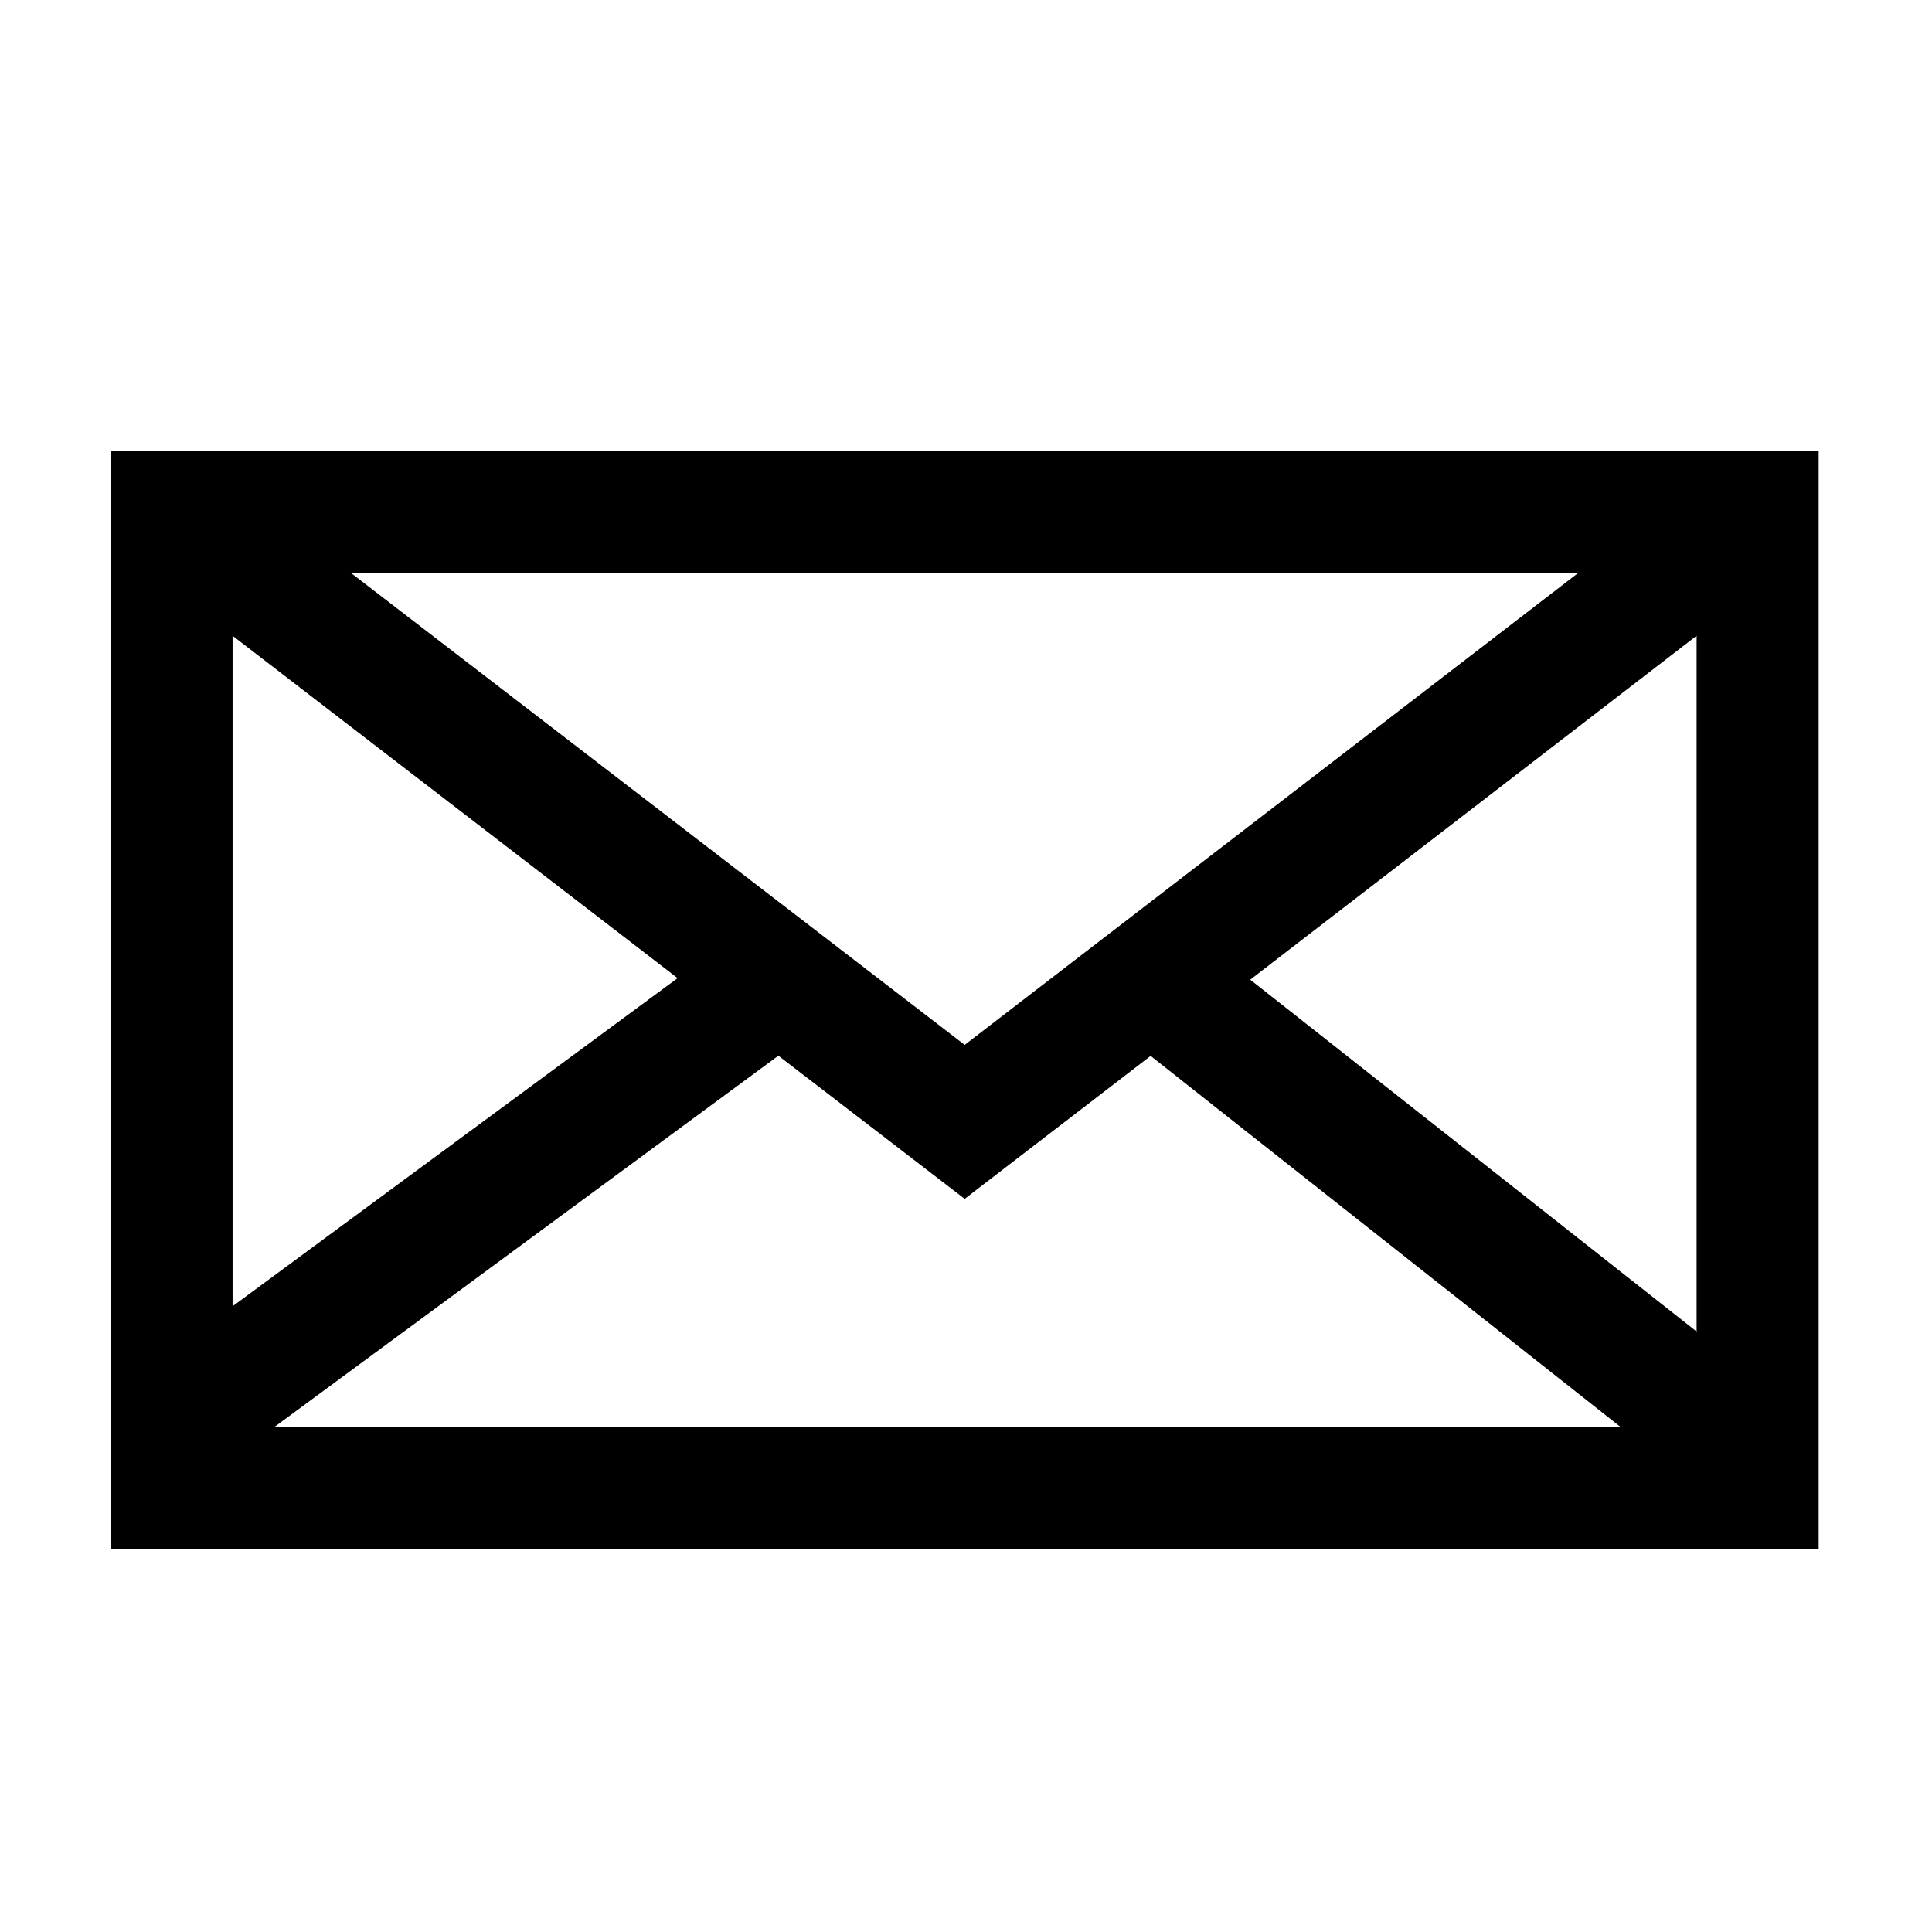
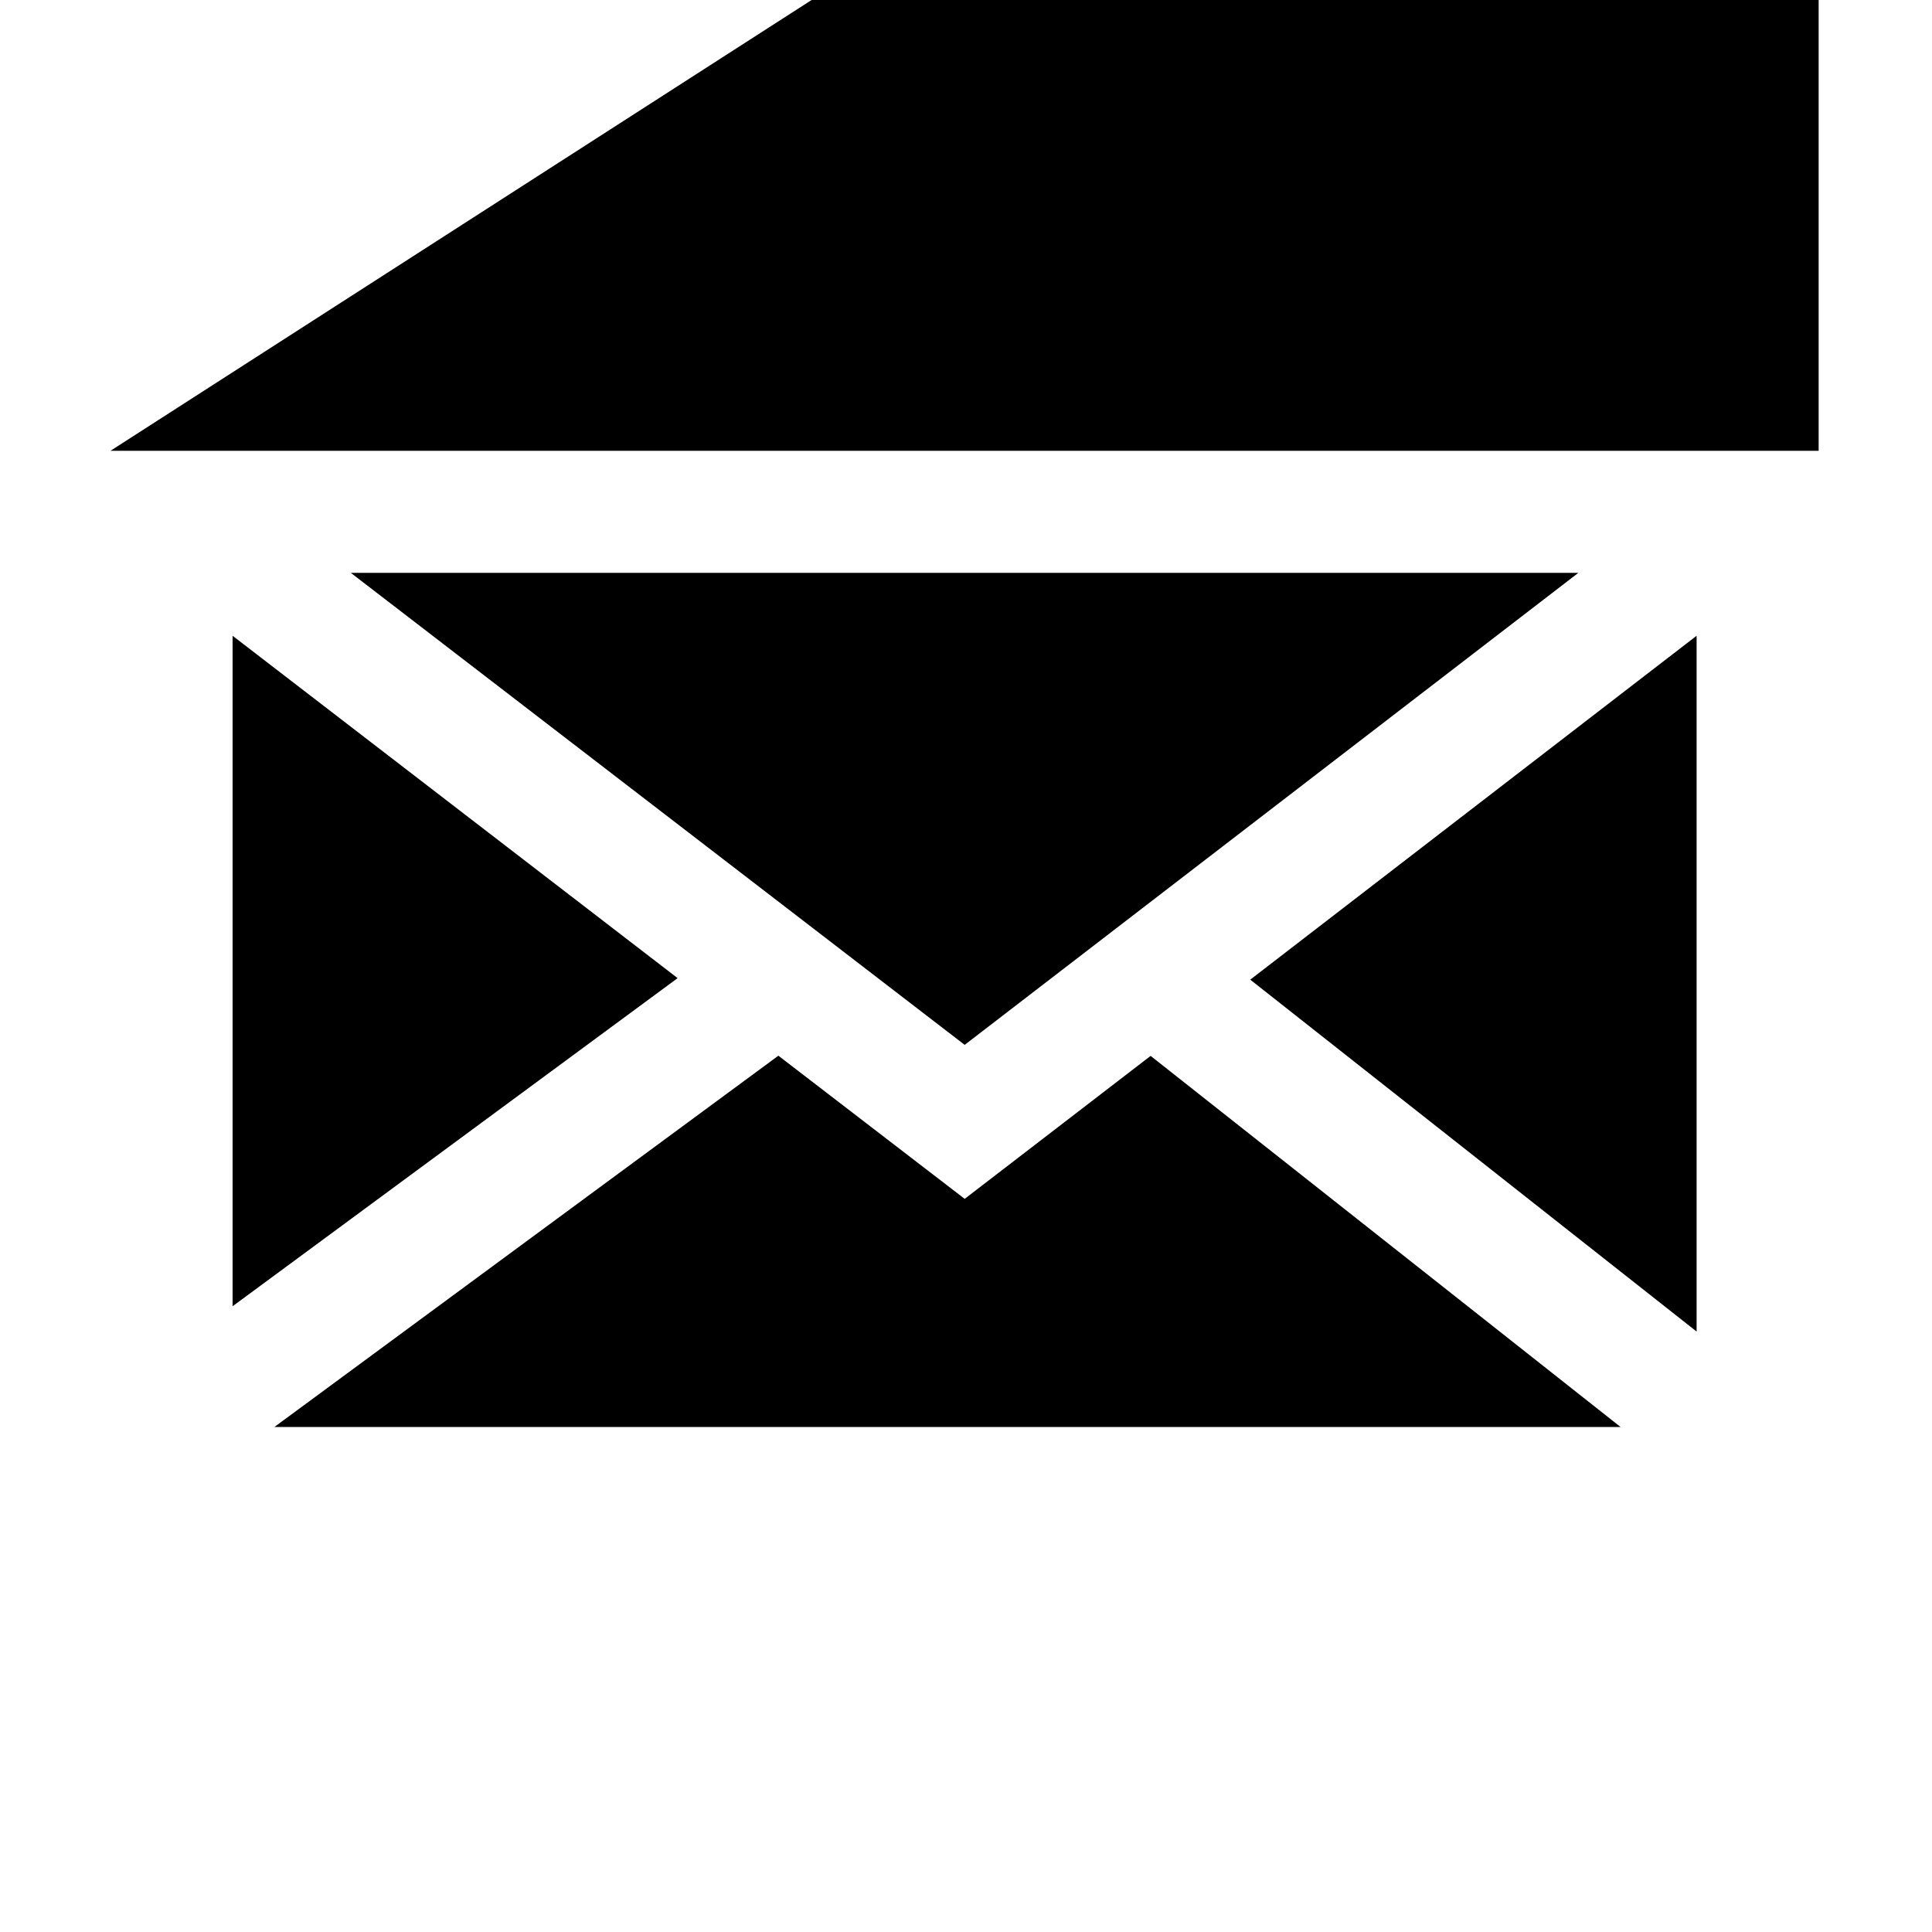
<svg xmlns="http://www.w3.org/2000/svg" fill="#000000" width="800px" height="800px" version="1.1" viewBox="144 144 512 512">
-   <path d="m173.29 263.46v291.05h452.67v-291.05zm226.36 157.44-162.68-125.09h325.31zm-76.074-17.684-117.94 86.957v-177.69zm26.703 20.555 49.375 37.938 49.273-37.887 124.54 98.344h-356.75zm125.05-20.152 118.29-91.137v184.39z" />
+   <path d="m173.29 263.46h452.67v-291.05zm226.36 157.44-162.68-125.09h325.31zm-76.074-17.684-117.94 86.957v-177.69zm26.703 20.555 49.375 37.938 49.273-37.887 124.54 98.344h-356.75zm125.05-20.152 118.29-91.137v184.39z" />
</svg>